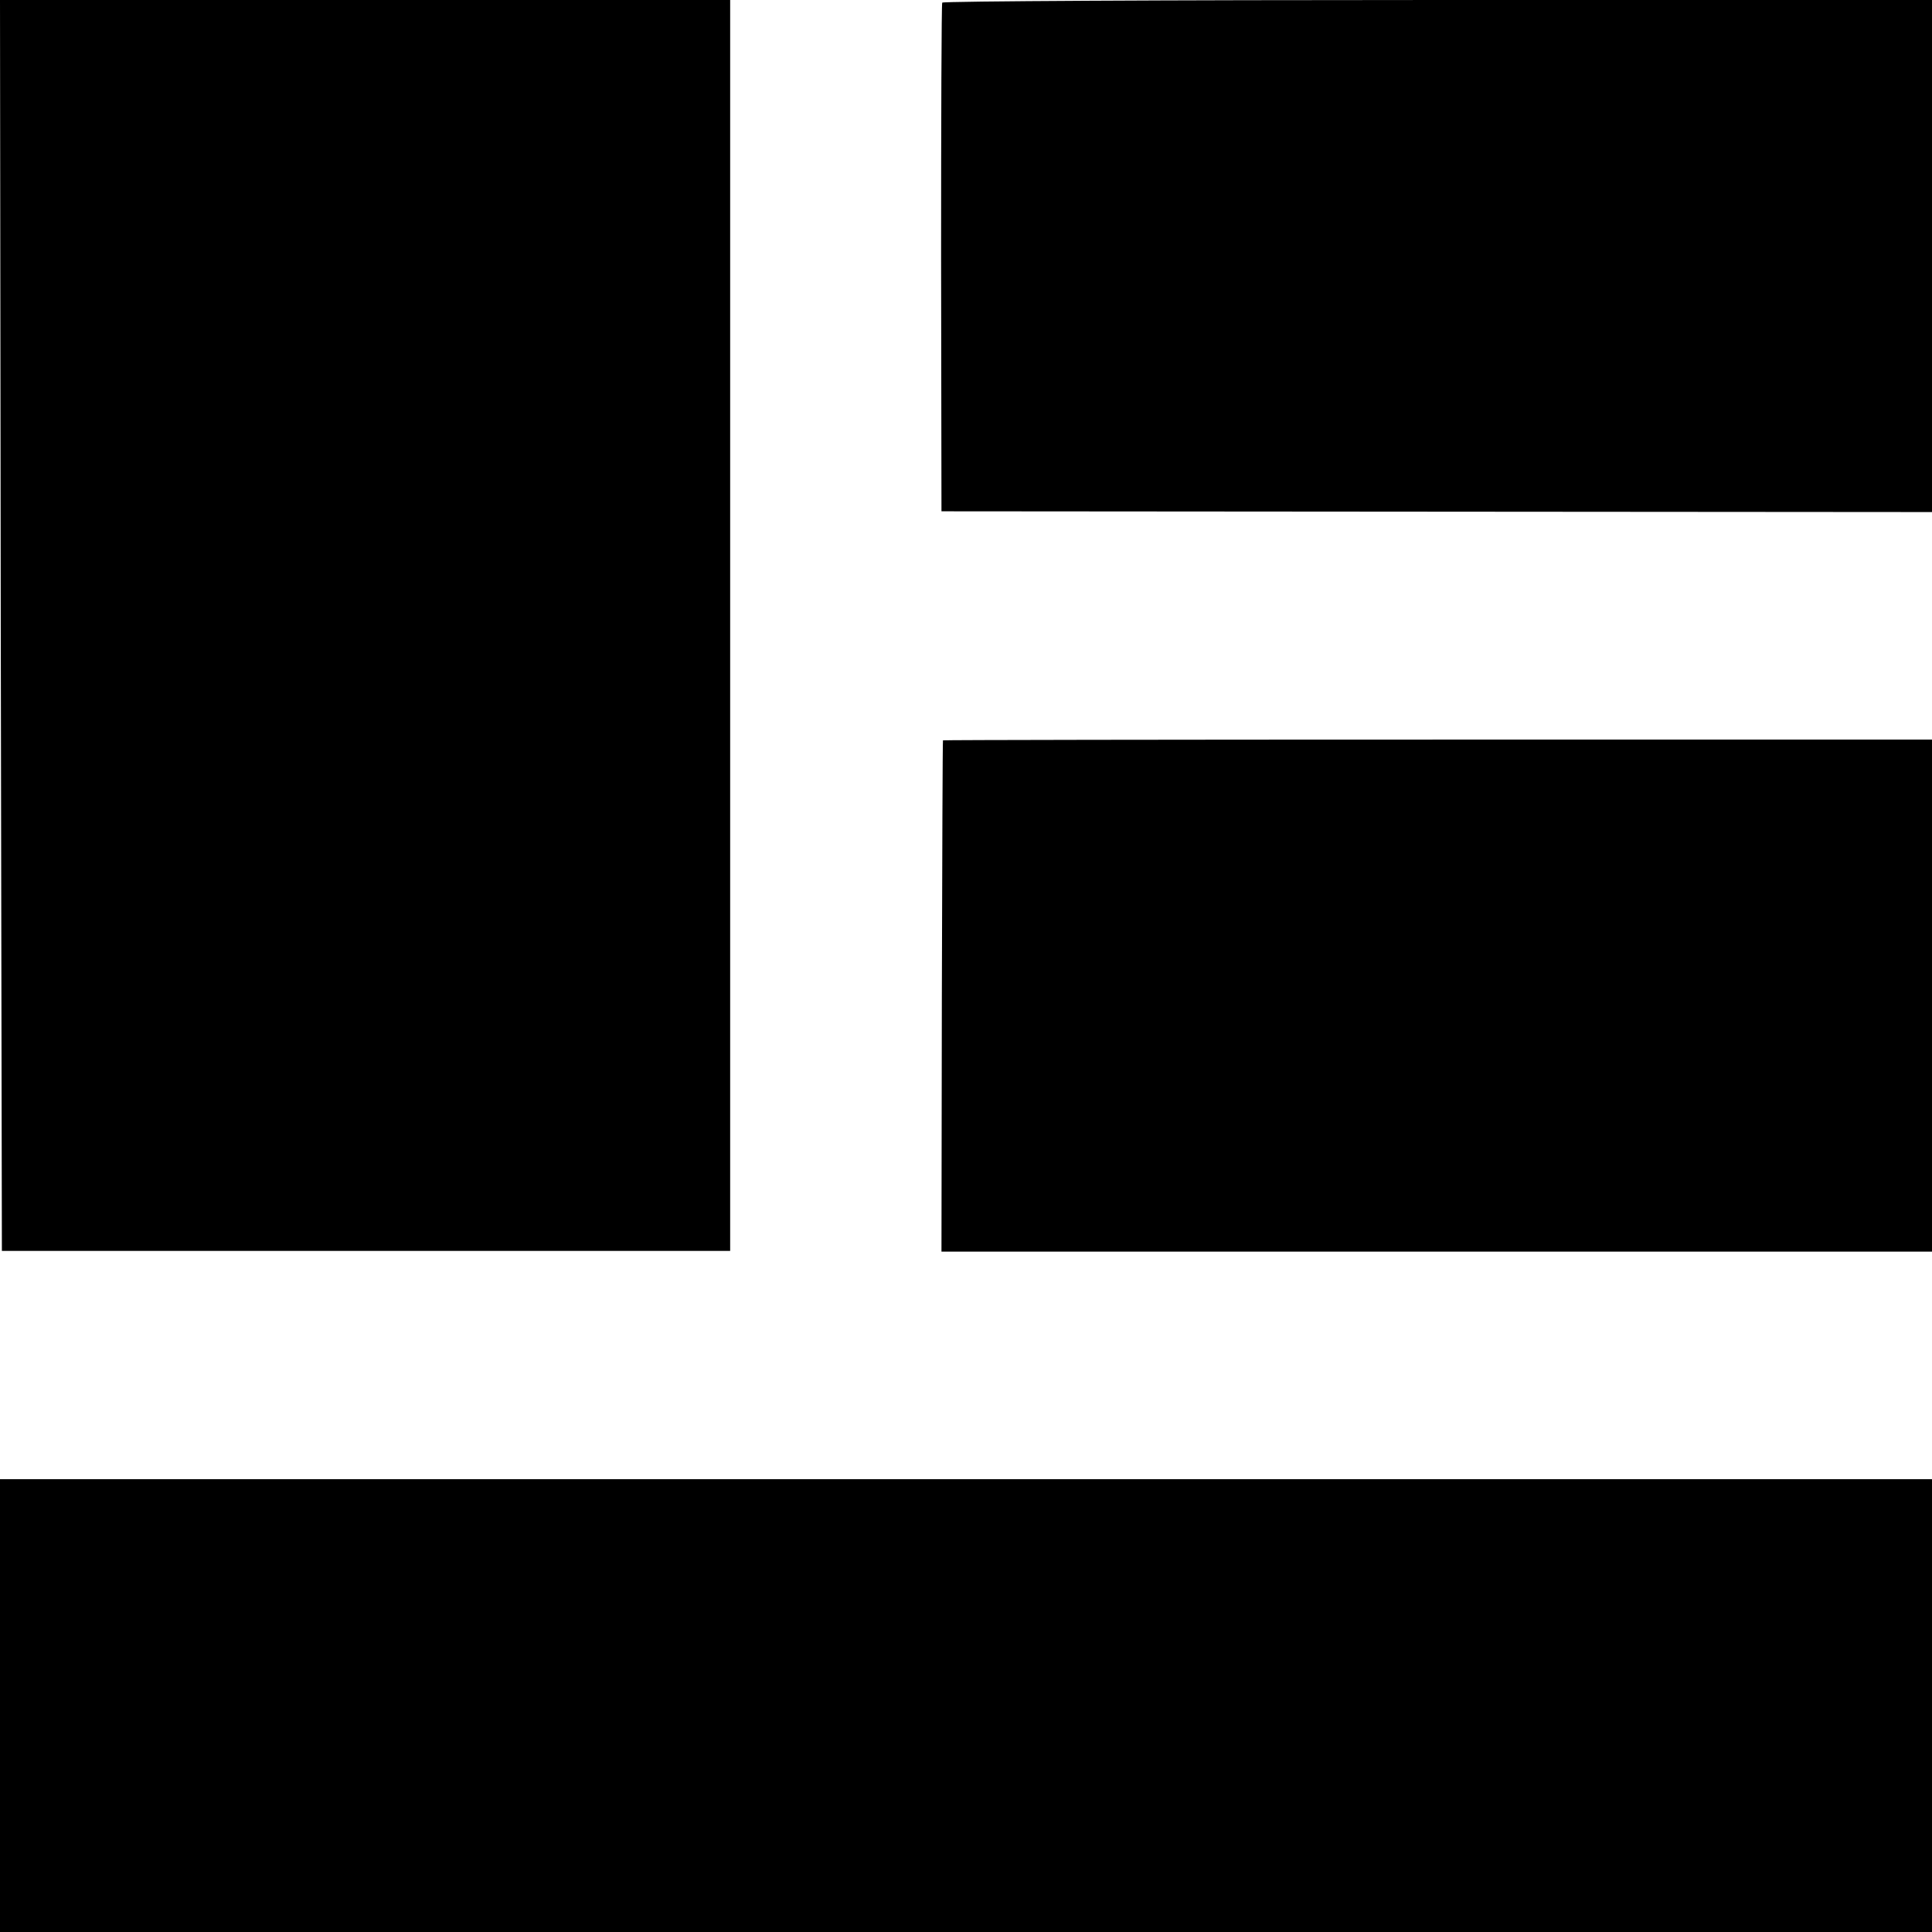
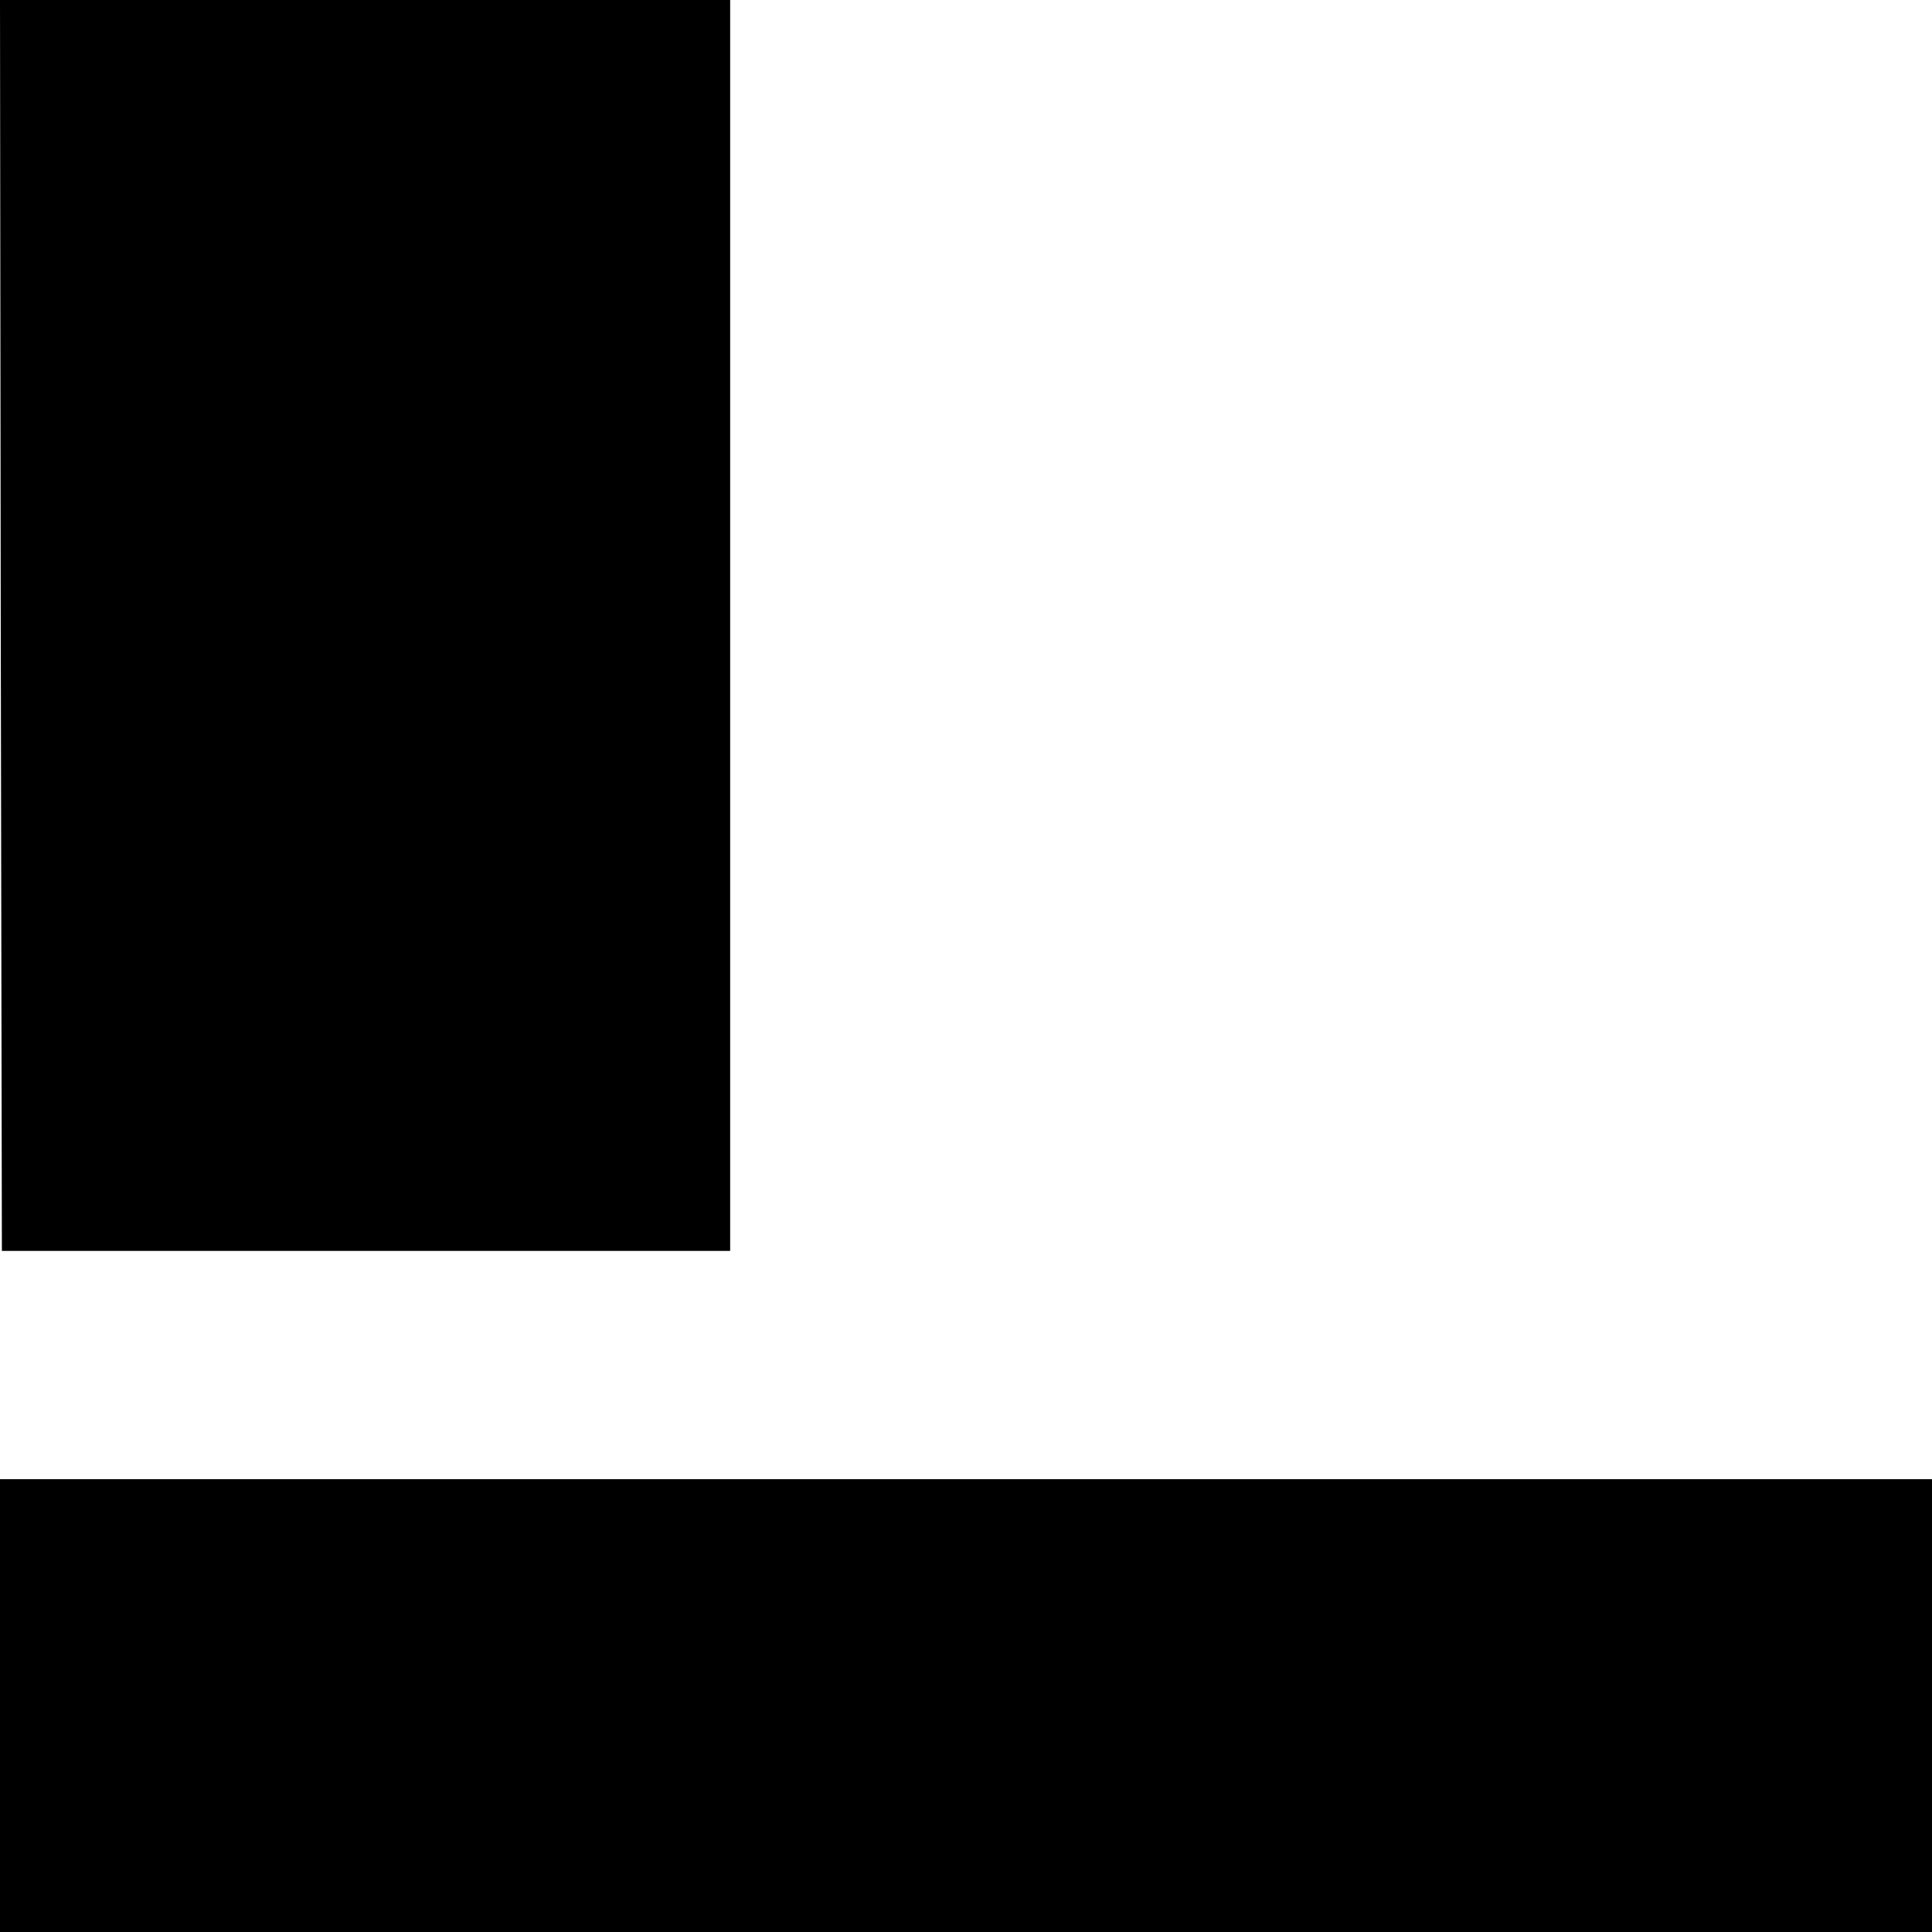
<svg xmlns="http://www.w3.org/2000/svg" version="1.0" width="512pt" height="512pt" viewBox="0 0 512 512" preserveAspectRatio="xMidYMid meet">
  <g transform="translate(0,512) scale(0.1,-0.1)" fill="#000000" stroke="none">
    <path d="M2 3463 l3 -1658 965 0 965 0 0 1657 0 1658 -968 0 -967 0 2 -1657z" />
-     <path d="M2497 5113 c-2 -5 -3 -309 -3 -678 l1 -670 1313 -1 1312 -1 0 679 0 678 -1309 0 c-721 0 -1312 -3 -1314 -7z" />
-     <path d="M2499 3158 c-1 -2 -2 -307 -3 -679 l-1 -676 1312 0 1313 0 0 679 0 678 -1310 0 c-720 0 -1311 -1 -1311 -2z" />
    <path d="M0 600 l0 -600 2560 0 2560 0 0 600 0 600 -2560 0 -2560 0 0 -600z" />
  </g>
</svg>